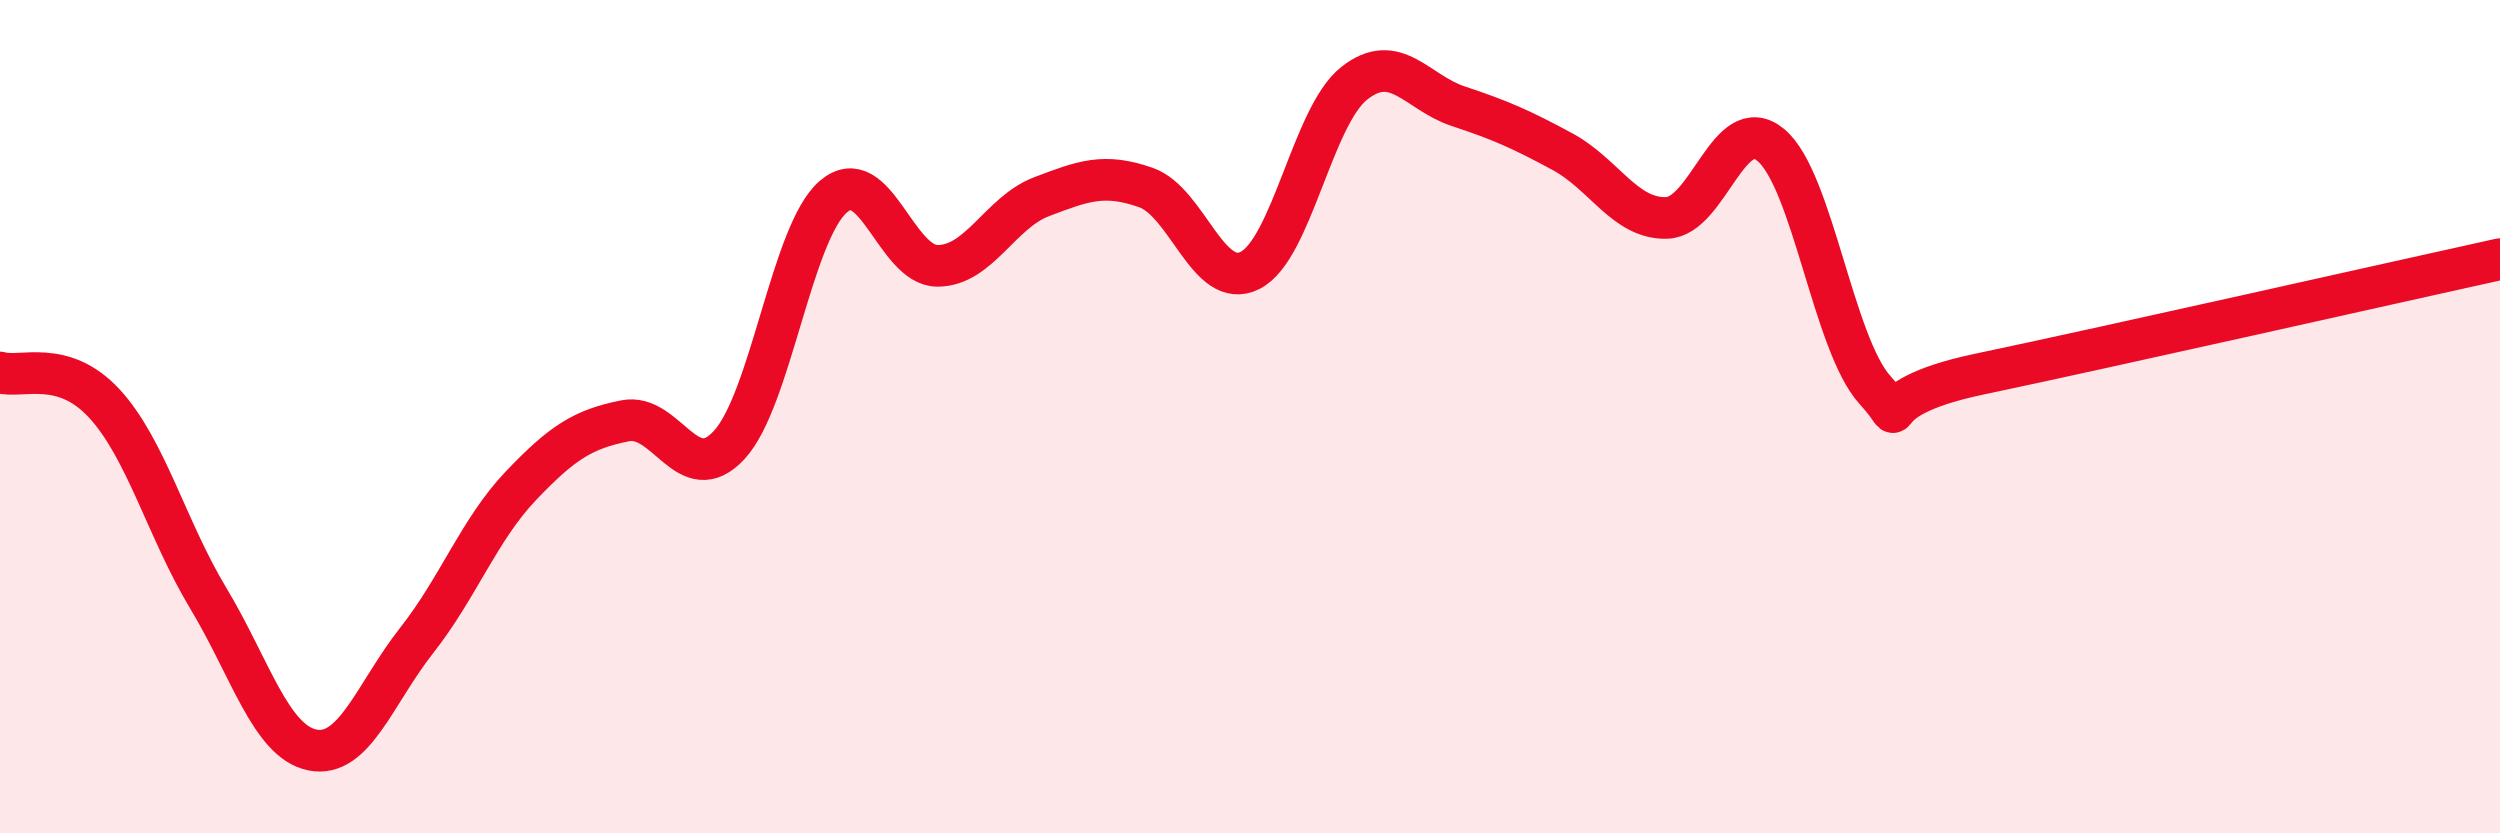
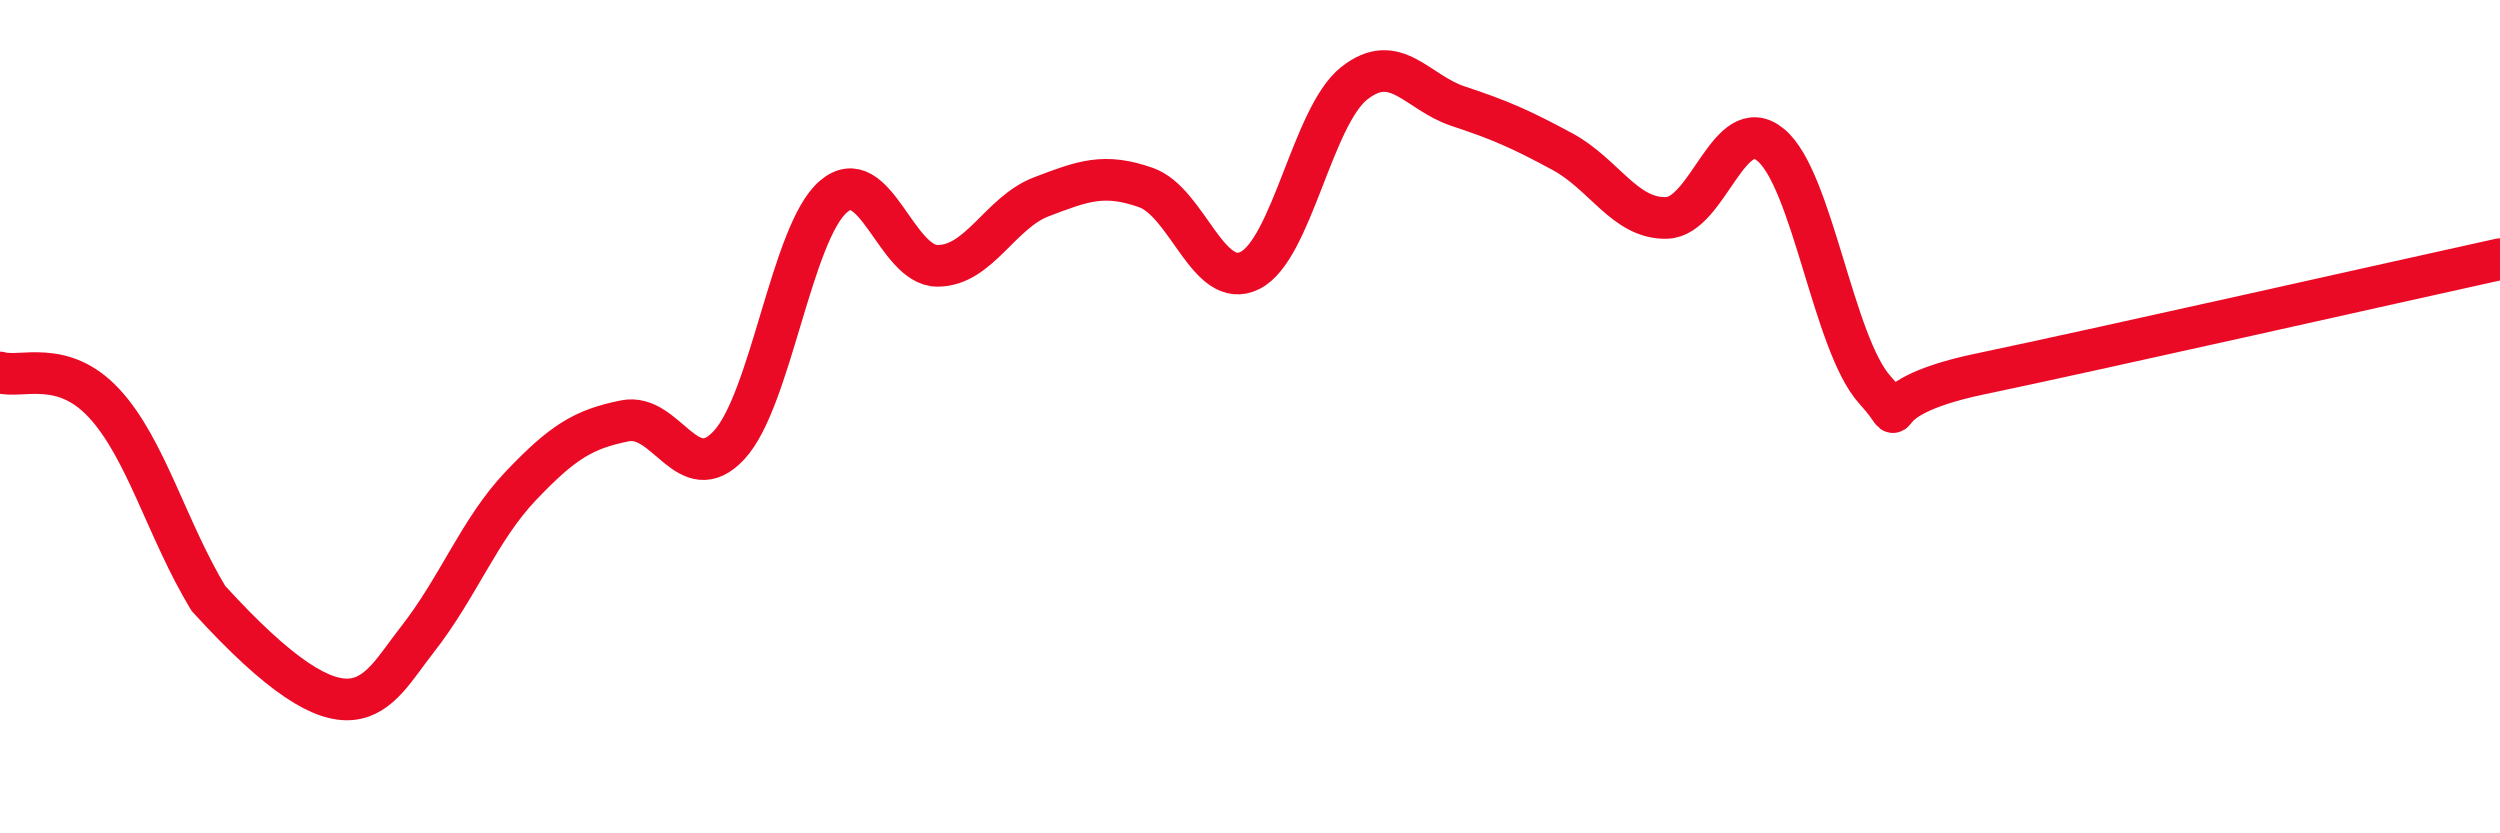
<svg xmlns="http://www.w3.org/2000/svg" width="60" height="20" viewBox="0 0 60 20">
-   <path d="M 0,8.94 C 0.5,9.09 1.5,8.6 2.5,9.68 C 3.5,10.76 4,12.7 5,14.36 C 6,16.02 6.5,17.8 7.5,18 C 8.5,18.2 9,16.64 10,15.37 C 11,14.1 11.5,12.71 12.5,11.66 C 13.5,10.61 14,10.3 15,10.1 C 16,9.9 16.5,11.76 17.5,10.68 C 18.5,9.6 19,5.58 20,4.72 C 21,3.86 21.5,6.38 22.5,6.38 C 23.5,6.38 24,5.1 25,4.72 C 26,4.34 26.5,4.15 27.5,4.5 C 28.5,4.85 29,6.99 30,6.49 C 31,5.99 31.5,2.79 32.5,2 C 33.5,1.21 34,2.22 35,2.55 C 36,2.88 36.5,3.1 37.5,3.64 C 38.5,4.18 39,5.26 40,5.23 C 41,5.2 41.5,2.65 42.5,3.48 C 43.5,4.31 44,8.26 45,9.36 C 46,10.46 44.5,9.61 47.5,8.98 C 50.5,8.35 57.5,6.77 60,6.22L60 20L0 20Z" fill="#EB0A25" opacity="0.1" stroke-linecap="round" stroke-linejoin="round" />
-   <path d="M 0,8.94 C 0.5,9.09 1.5,8.6 2.5,9.68 C 3.5,10.76 4,12.7 5,14.36 C 6,16.02 6.5,17.8 7.5,18 C 8.5,18.2 9,16.64 10,15.37 C 11,14.1 11.5,12.71 12.5,11.66 C 13.5,10.61 14,10.3 15,10.1 C 16,9.9 16.5,11.76 17.5,10.68 C 18.5,9.6 19,5.58 20,4.72 C 21,3.86 21.5,6.38 22.5,6.38 C 23.5,6.38 24,5.1 25,4.72 C 26,4.34 26.5,4.15 27.5,4.5 C 28.5,4.85 29,6.99 30,6.49 C 31,5.99 31.5,2.79 32.5,2 C 33.5,1.21 34,2.22 35,2.55 C 36,2.88 36.5,3.1 37.5,3.64 C 38.5,4.18 39,5.26 40,5.23 C 41,5.2 41.5,2.65 42.5,3.48 C 43.5,4.31 44,8.26 45,9.36 C 46,10.46 44.5,9.61 47.5,8.98 C 50.5,8.35 57.5,6.77 60,6.22" stroke="#EB0A25" stroke-width="1" fill="none" stroke-linecap="round" stroke-linejoin="round" />
+   <path d="M 0,8.94 C 0.5,9.09 1.5,8.6 2.5,9.68 C 3.5,10.76 4,12.7 5,14.36 C 8.5,18.2 9,16.64 10,15.37 C 11,14.1 11.5,12.71 12.5,11.66 C 13.5,10.61 14,10.3 15,10.1 C 16,9.9 16.5,11.76 17.5,10.68 C 18.5,9.6 19,5.58 20,4.72 C 21,3.86 21.5,6.38 22.5,6.38 C 23.5,6.38 24,5.1 25,4.72 C 26,4.34 26.5,4.15 27.5,4.5 C 28.5,4.85 29,6.99 30,6.49 C 31,5.99 31.5,2.79 32.5,2 C 33.5,1.21 34,2.22 35,2.55 C 36,2.88 36.5,3.1 37.5,3.64 C 38.5,4.18 39,5.26 40,5.23 C 41,5.2 41.5,2.65 42.5,3.48 C 43.5,4.31 44,8.26 45,9.36 C 46,10.46 44.5,9.61 47.5,8.98 C 50.5,8.35 57.5,6.77 60,6.22" stroke="#EB0A25" stroke-width="1" fill="none" stroke-linecap="round" stroke-linejoin="round" />
</svg>